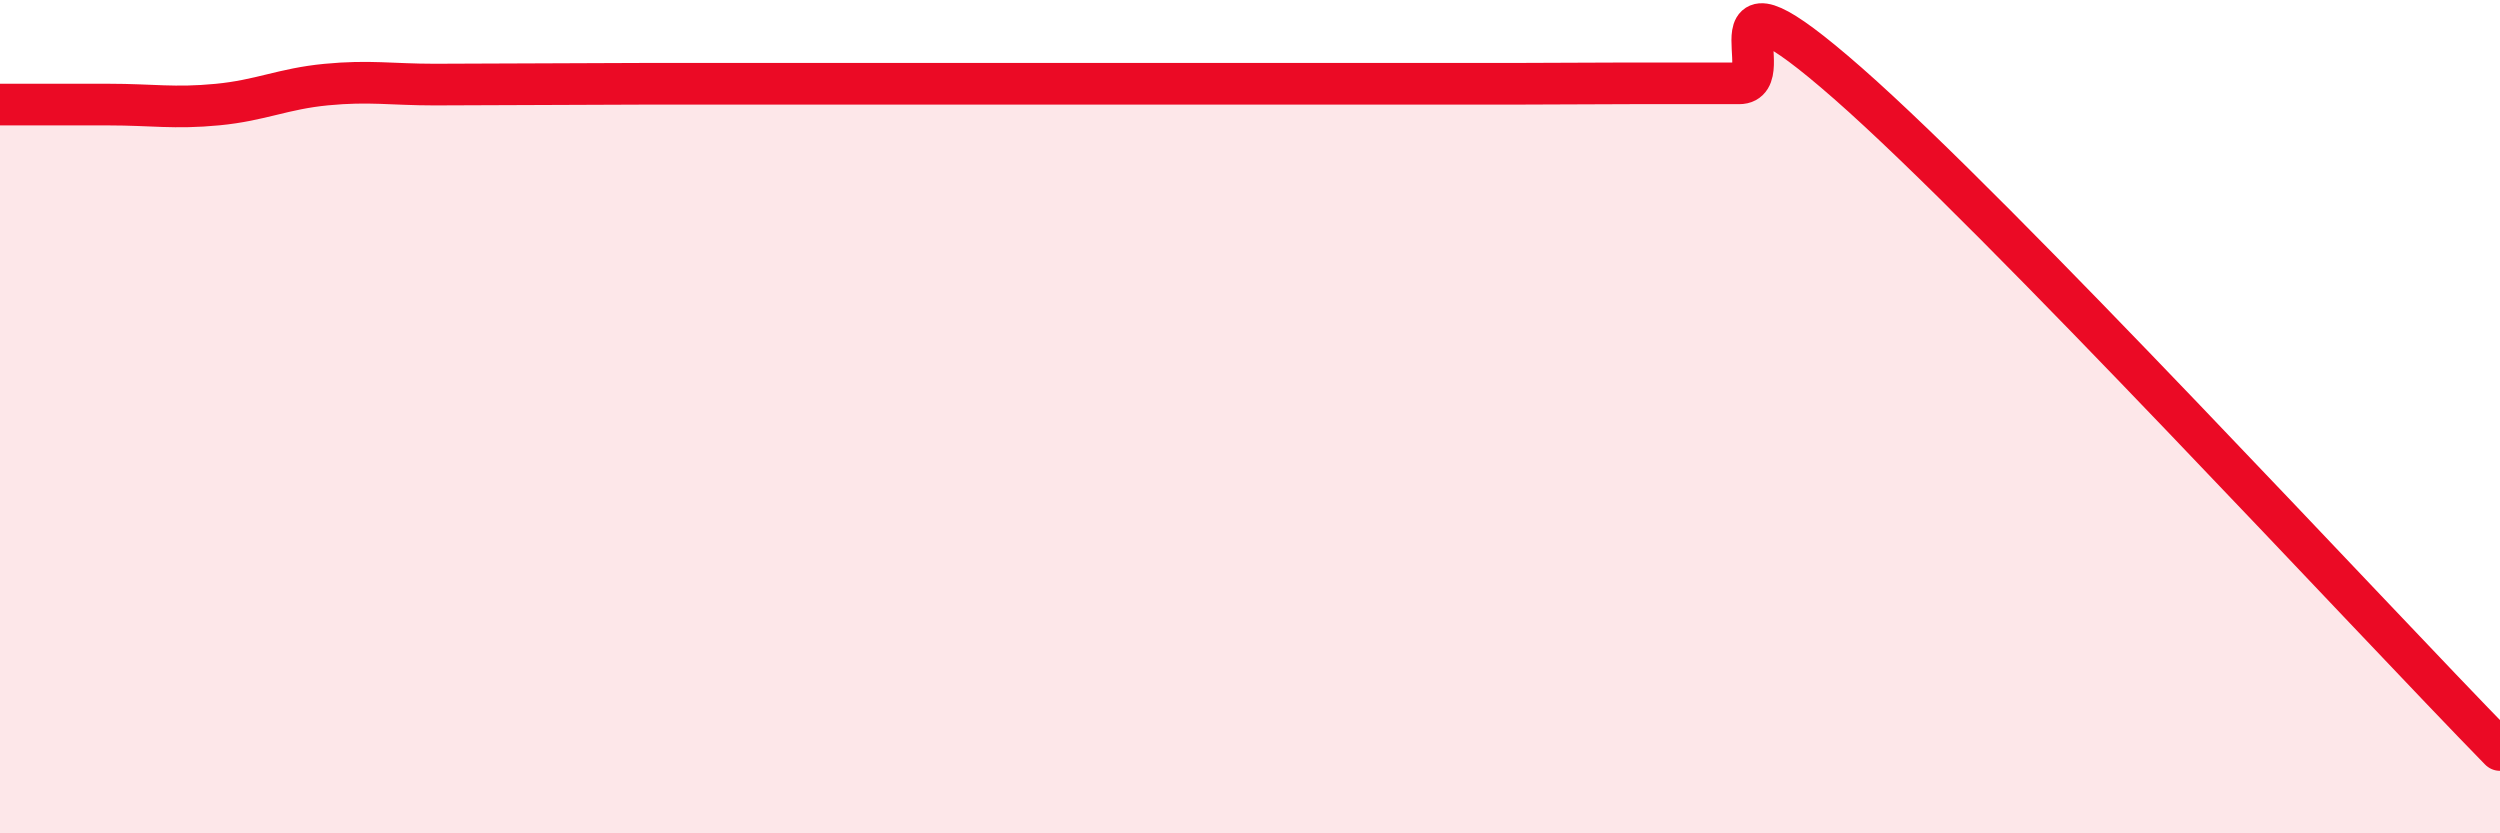
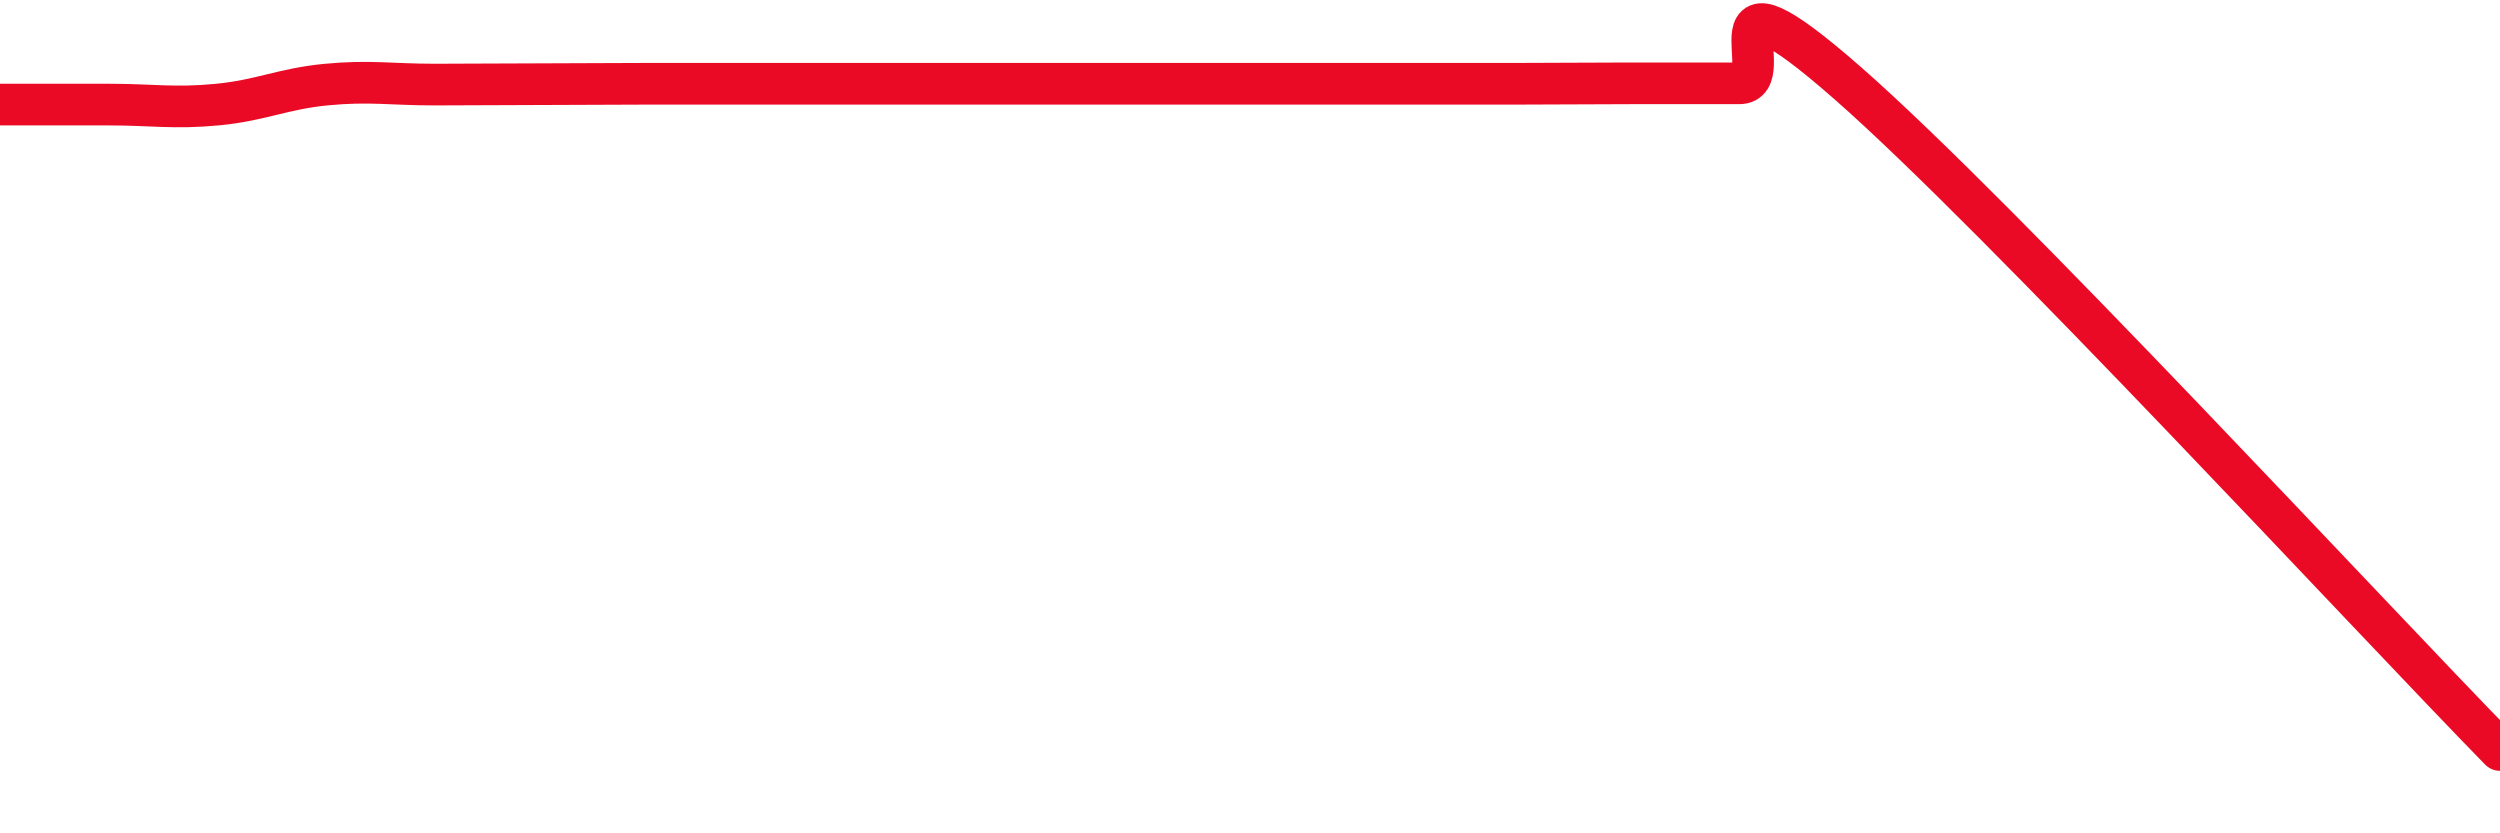
<svg xmlns="http://www.w3.org/2000/svg" width="60" height="20" viewBox="0 0 60 20">
-   <path d="M 0,2.51 C 0.52,2.51 1.57,2.51 2.61,2.51 C 3.65,2.51 4.18,2.61 5.22,2.51 C 6.26,2.41 6.79,2.13 7.83,2.03 C 8.87,1.93 9.39,2.03 10.43,2.03 C 11.47,2.03 12,2.02 13.04,2.02 C 14.08,2.02 14.61,2.01 15.65,2.01 C 16.69,2.01 17.22,2.01 18.26,2.01 C 19.3,2.01 19.83,2.01 20.87,2.01 C 21.91,2.01 22.44,2.01 23.48,2.01 C 24.52,2.01 25.05,2.01 26.09,2.01 C 27.13,2.01 27.66,2.01 28.7,2.01 C 29.74,2.01 30.26,2.01 31.3,2.01 C 32.34,2.01 32.87,2.01 33.91,2.01 C 34.95,2.01 35.48,2.01 36.52,2.01 C 37.56,2.01 38.09,2 39.13,2 C 40.17,2 40.7,2 41.74,2 C 42.78,2 40.7,-1.2 44.35,2 C 48,5.2 56.87,14.8 60,18L60 20L0 20Z" fill="#EB0A25" opacity="0.1" stroke-linecap="round" stroke-linejoin="round" />
  <path d="M 0,2.51 C 0.52,2.51 1.57,2.51 2.61,2.51 C 3.65,2.51 4.18,2.61 5.22,2.51 C 6.26,2.41 6.79,2.13 7.83,2.03 C 8.87,1.93 9.39,2.03 10.43,2.03 C 11.47,2.03 12,2.02 13.04,2.02 C 14.08,2.02 14.61,2.01 15.65,2.01 C 16.69,2.01 17.22,2.01 18.26,2.01 C 19.3,2.01 19.83,2.01 20.87,2.01 C 21.91,2.01 22.44,2.01 23.48,2.01 C 24.52,2.01 25.05,2.01 26.09,2.01 C 27.13,2.01 27.66,2.01 28.7,2.01 C 29.74,2.01 30.26,2.01 31.3,2.01 C 32.34,2.01 32.87,2.01 33.91,2.01 C 34.95,2.01 35.48,2.01 36.52,2.01 C 37.56,2.01 38.09,2 39.13,2 C 40.17,2 40.7,2 41.74,2 C 42.78,2 40.7,-1.2 44.35,2 C 48,5.2 56.87,14.8 60,18" stroke="#EB0A25" stroke-width="1" fill="none" stroke-linecap="round" stroke-linejoin="round" />
</svg>